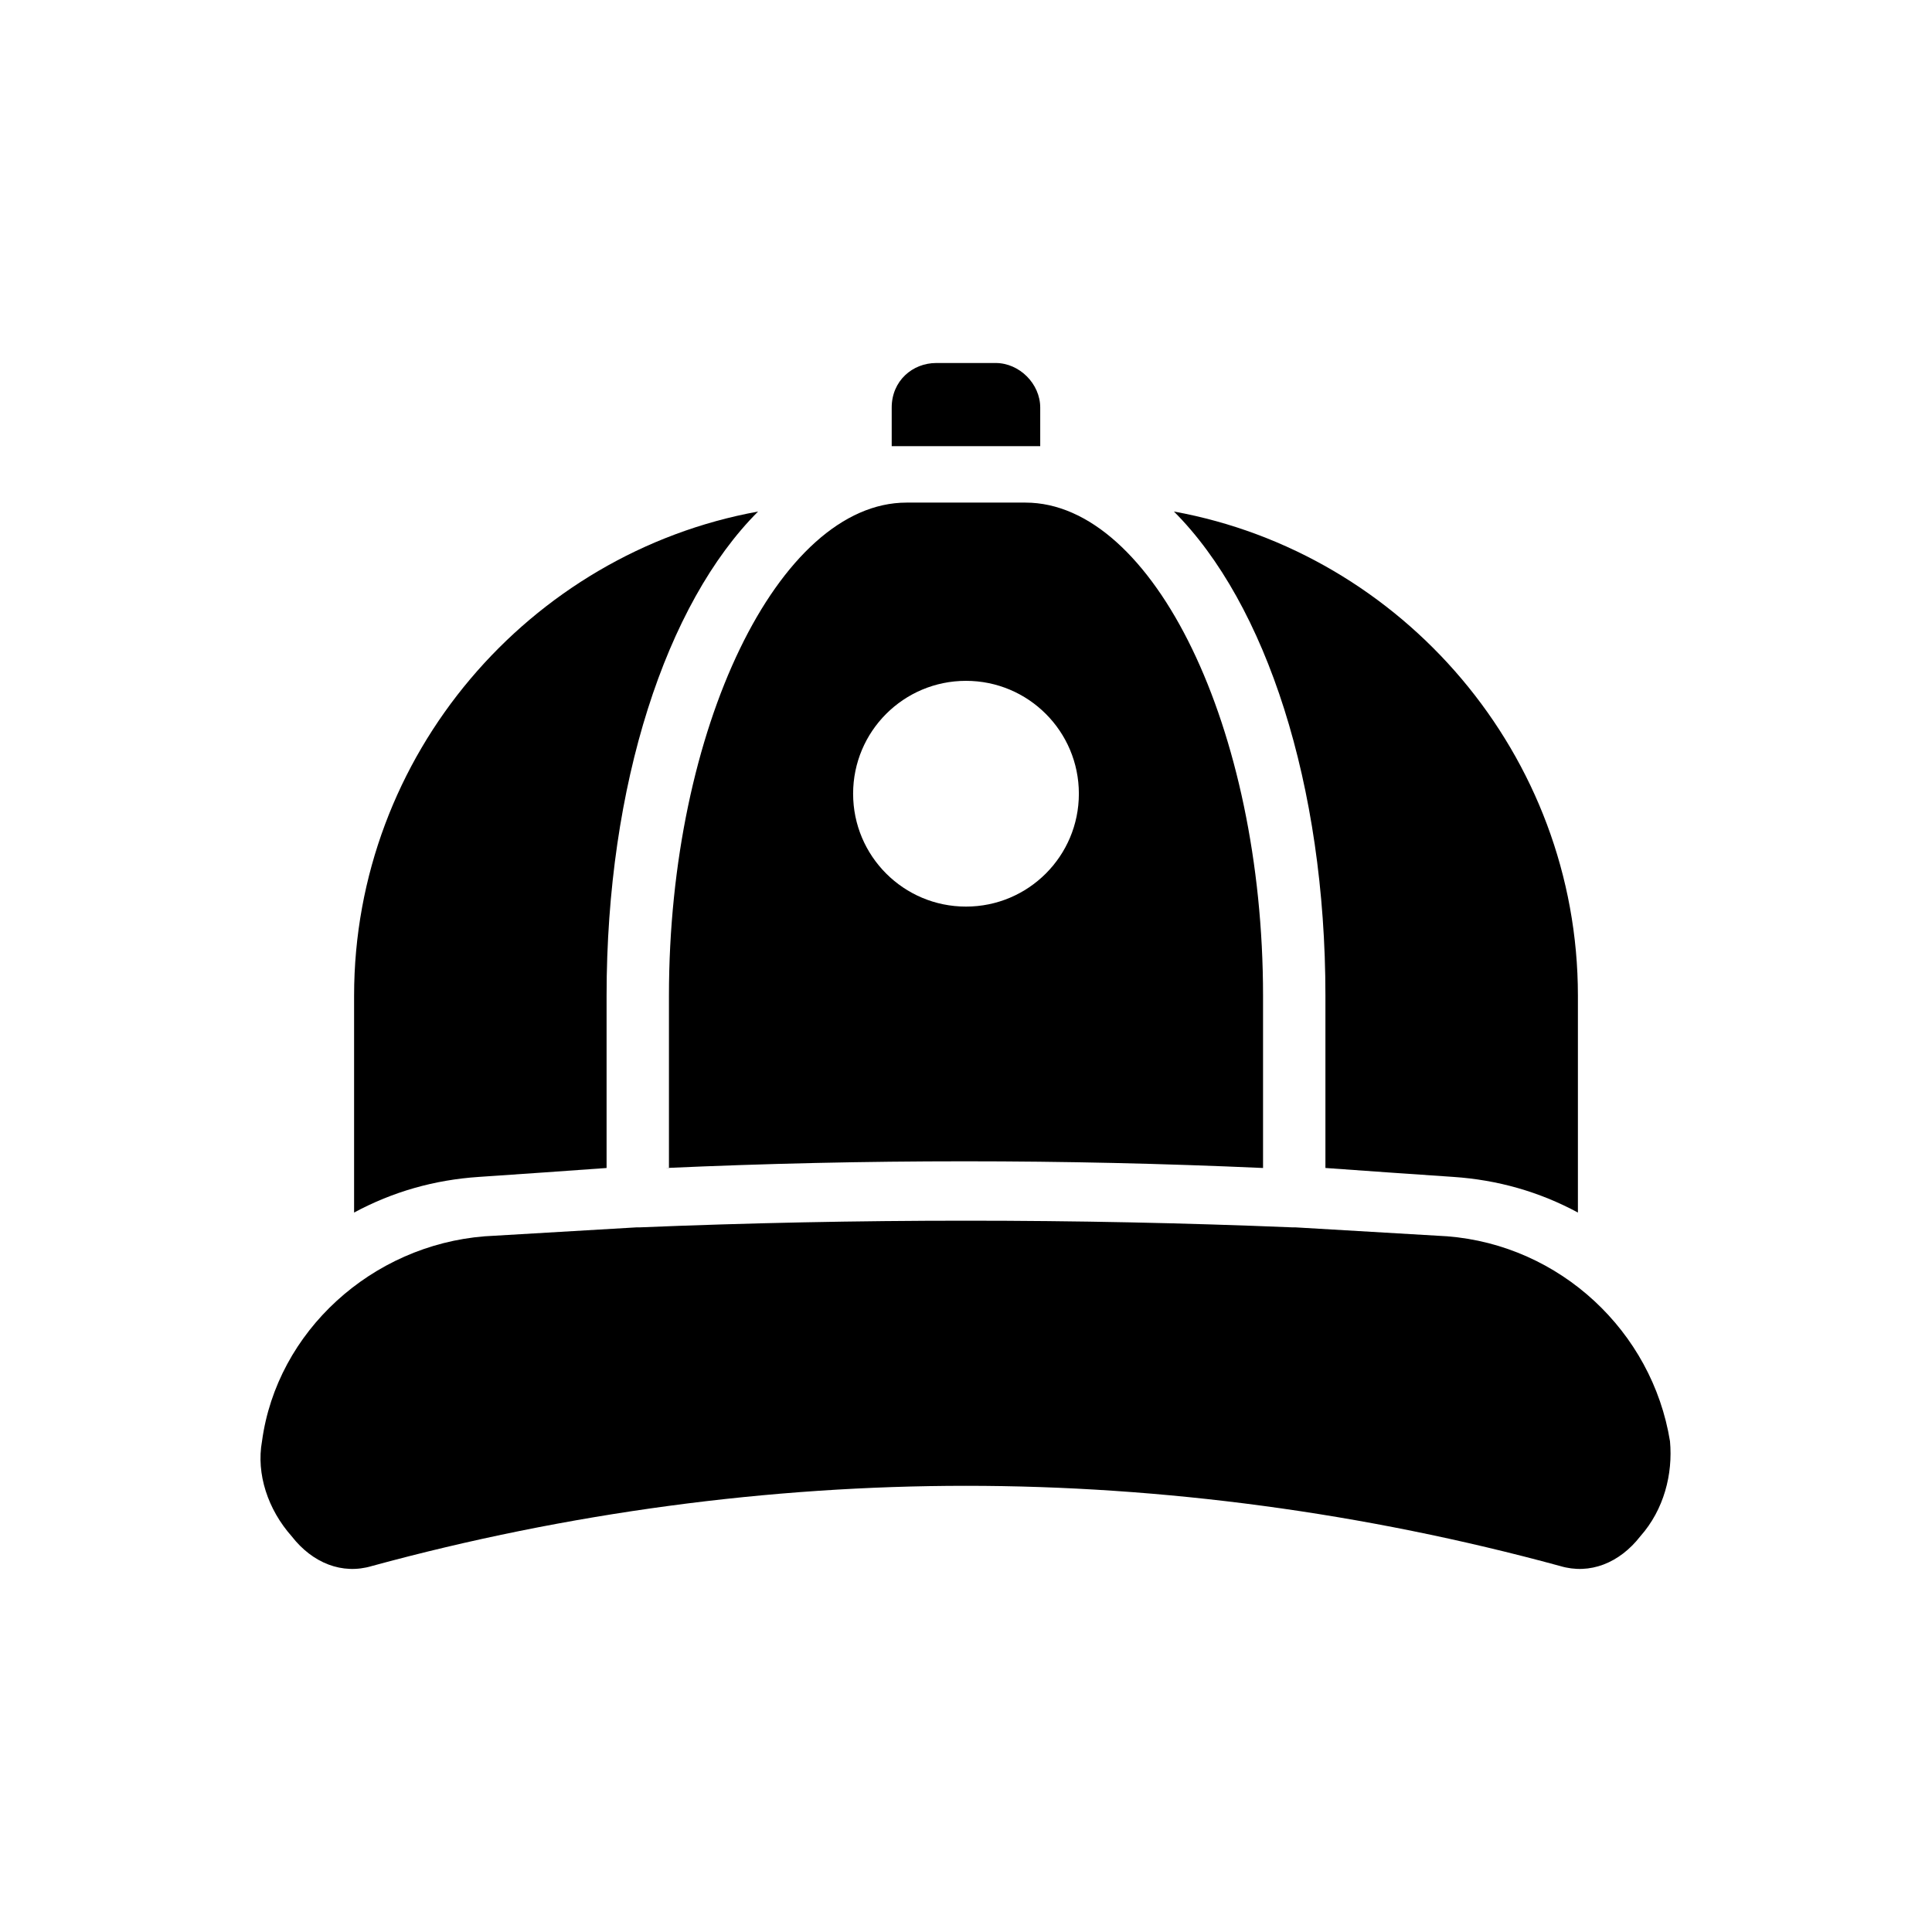
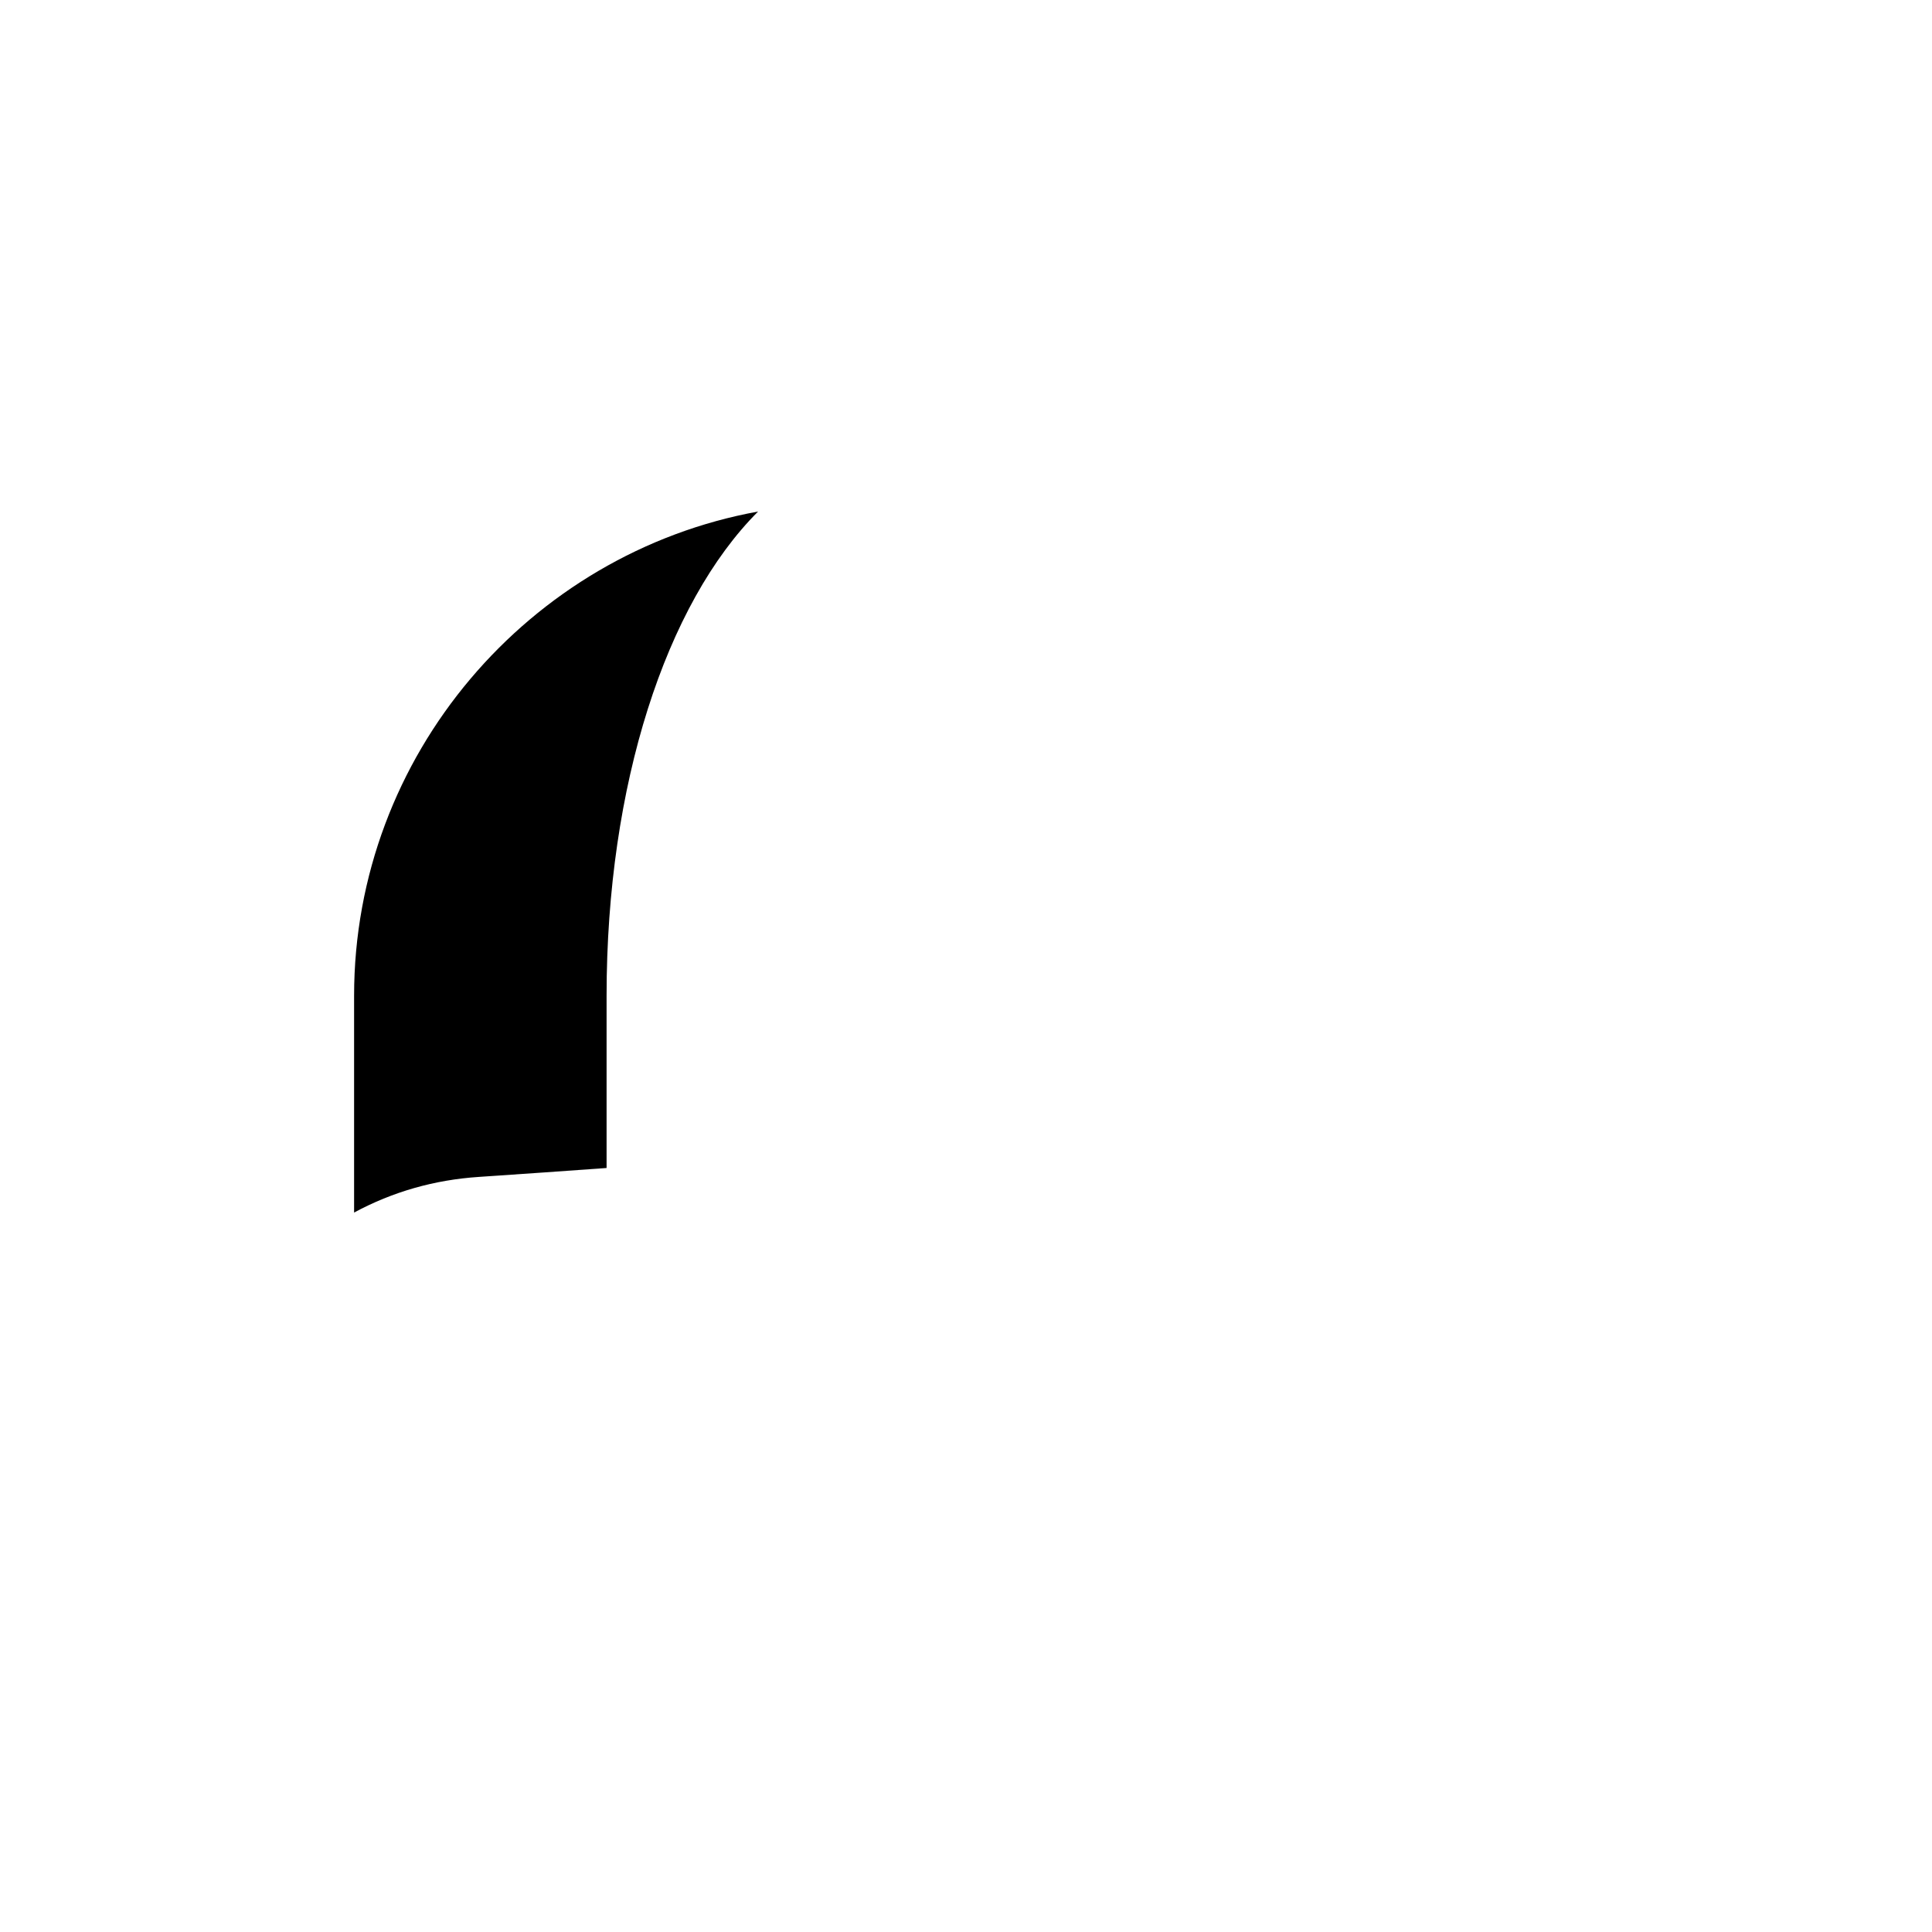
<svg xmlns="http://www.w3.org/2000/svg" fill="#000000" width="800px" height="800px" version="1.1" viewBox="144 144 512 512">
  <g>
-     <path d="m392.12 240.2c-6.297 0-11.809 4.723-11.809 11.809v10.234h39.359v-10.234c0-6.297-5.512-11.809-11.809-11.809z" />
-     <path d="m529.1 455.89c11.809 0.789 22.828 3.938 33.062 9.445v-57.465c0-63.762-46.445-117.29-107.06-128.31 24.402 24.402 40.148 72.422 40.148 128.31v45.656c11.016 0.789 22.039 1.574 33.848 2.363z" />
-     <path d="m320.49 453.53c52.742-2.363 105.48-2.363 158.23 0v-45.656c0-70.848-29.125-130.68-62.977-130.68h-31.488c-33.852 0-62.977 59.828-62.977 130.68v45.656zm79.508-129.1c16.531 0 29.914 13.383 29.914 29.914s-13.383 29.914-29.914 29.914-29.914-13.383-29.914-29.914 13.383-29.914 29.914-29.914z" />
-     <path d="m242.56 559.01c51.957-14.168 105.48-21.254 157.44-21.254s105.48 7.086 157.44 21.254c7.871 2.363 15.742-0.789 21.254-7.871 6.297-7.086 8.66-16.531 7.871-25.191-4.723-29.125-29.125-51.957-59.039-54.316-13.383-0.789-26.766-1.574-40.148-2.363h-0.789c-57.465-2.363-115.72-2.363-173.18 0h-0.789c-13.383 0.789-26.766 1.574-40.148 2.363-29.91 2.363-55.102 25.191-59.039 54.316-1.574 8.66 1.574 18.105 7.871 25.191 5.512 7.086 13.387 10.234 21.258 7.871z" />
    <path d="m304.75 453.53v-45.656c0-55.891 15.742-103.91 40.148-128.31-60.613 11.02-107.06 64.551-107.06 128.31v57.465c10.234-5.512 21.254-8.66 33.062-9.445 11.809-0.789 22.828-1.574 33.848-2.363z" />
  </g>
</svg>